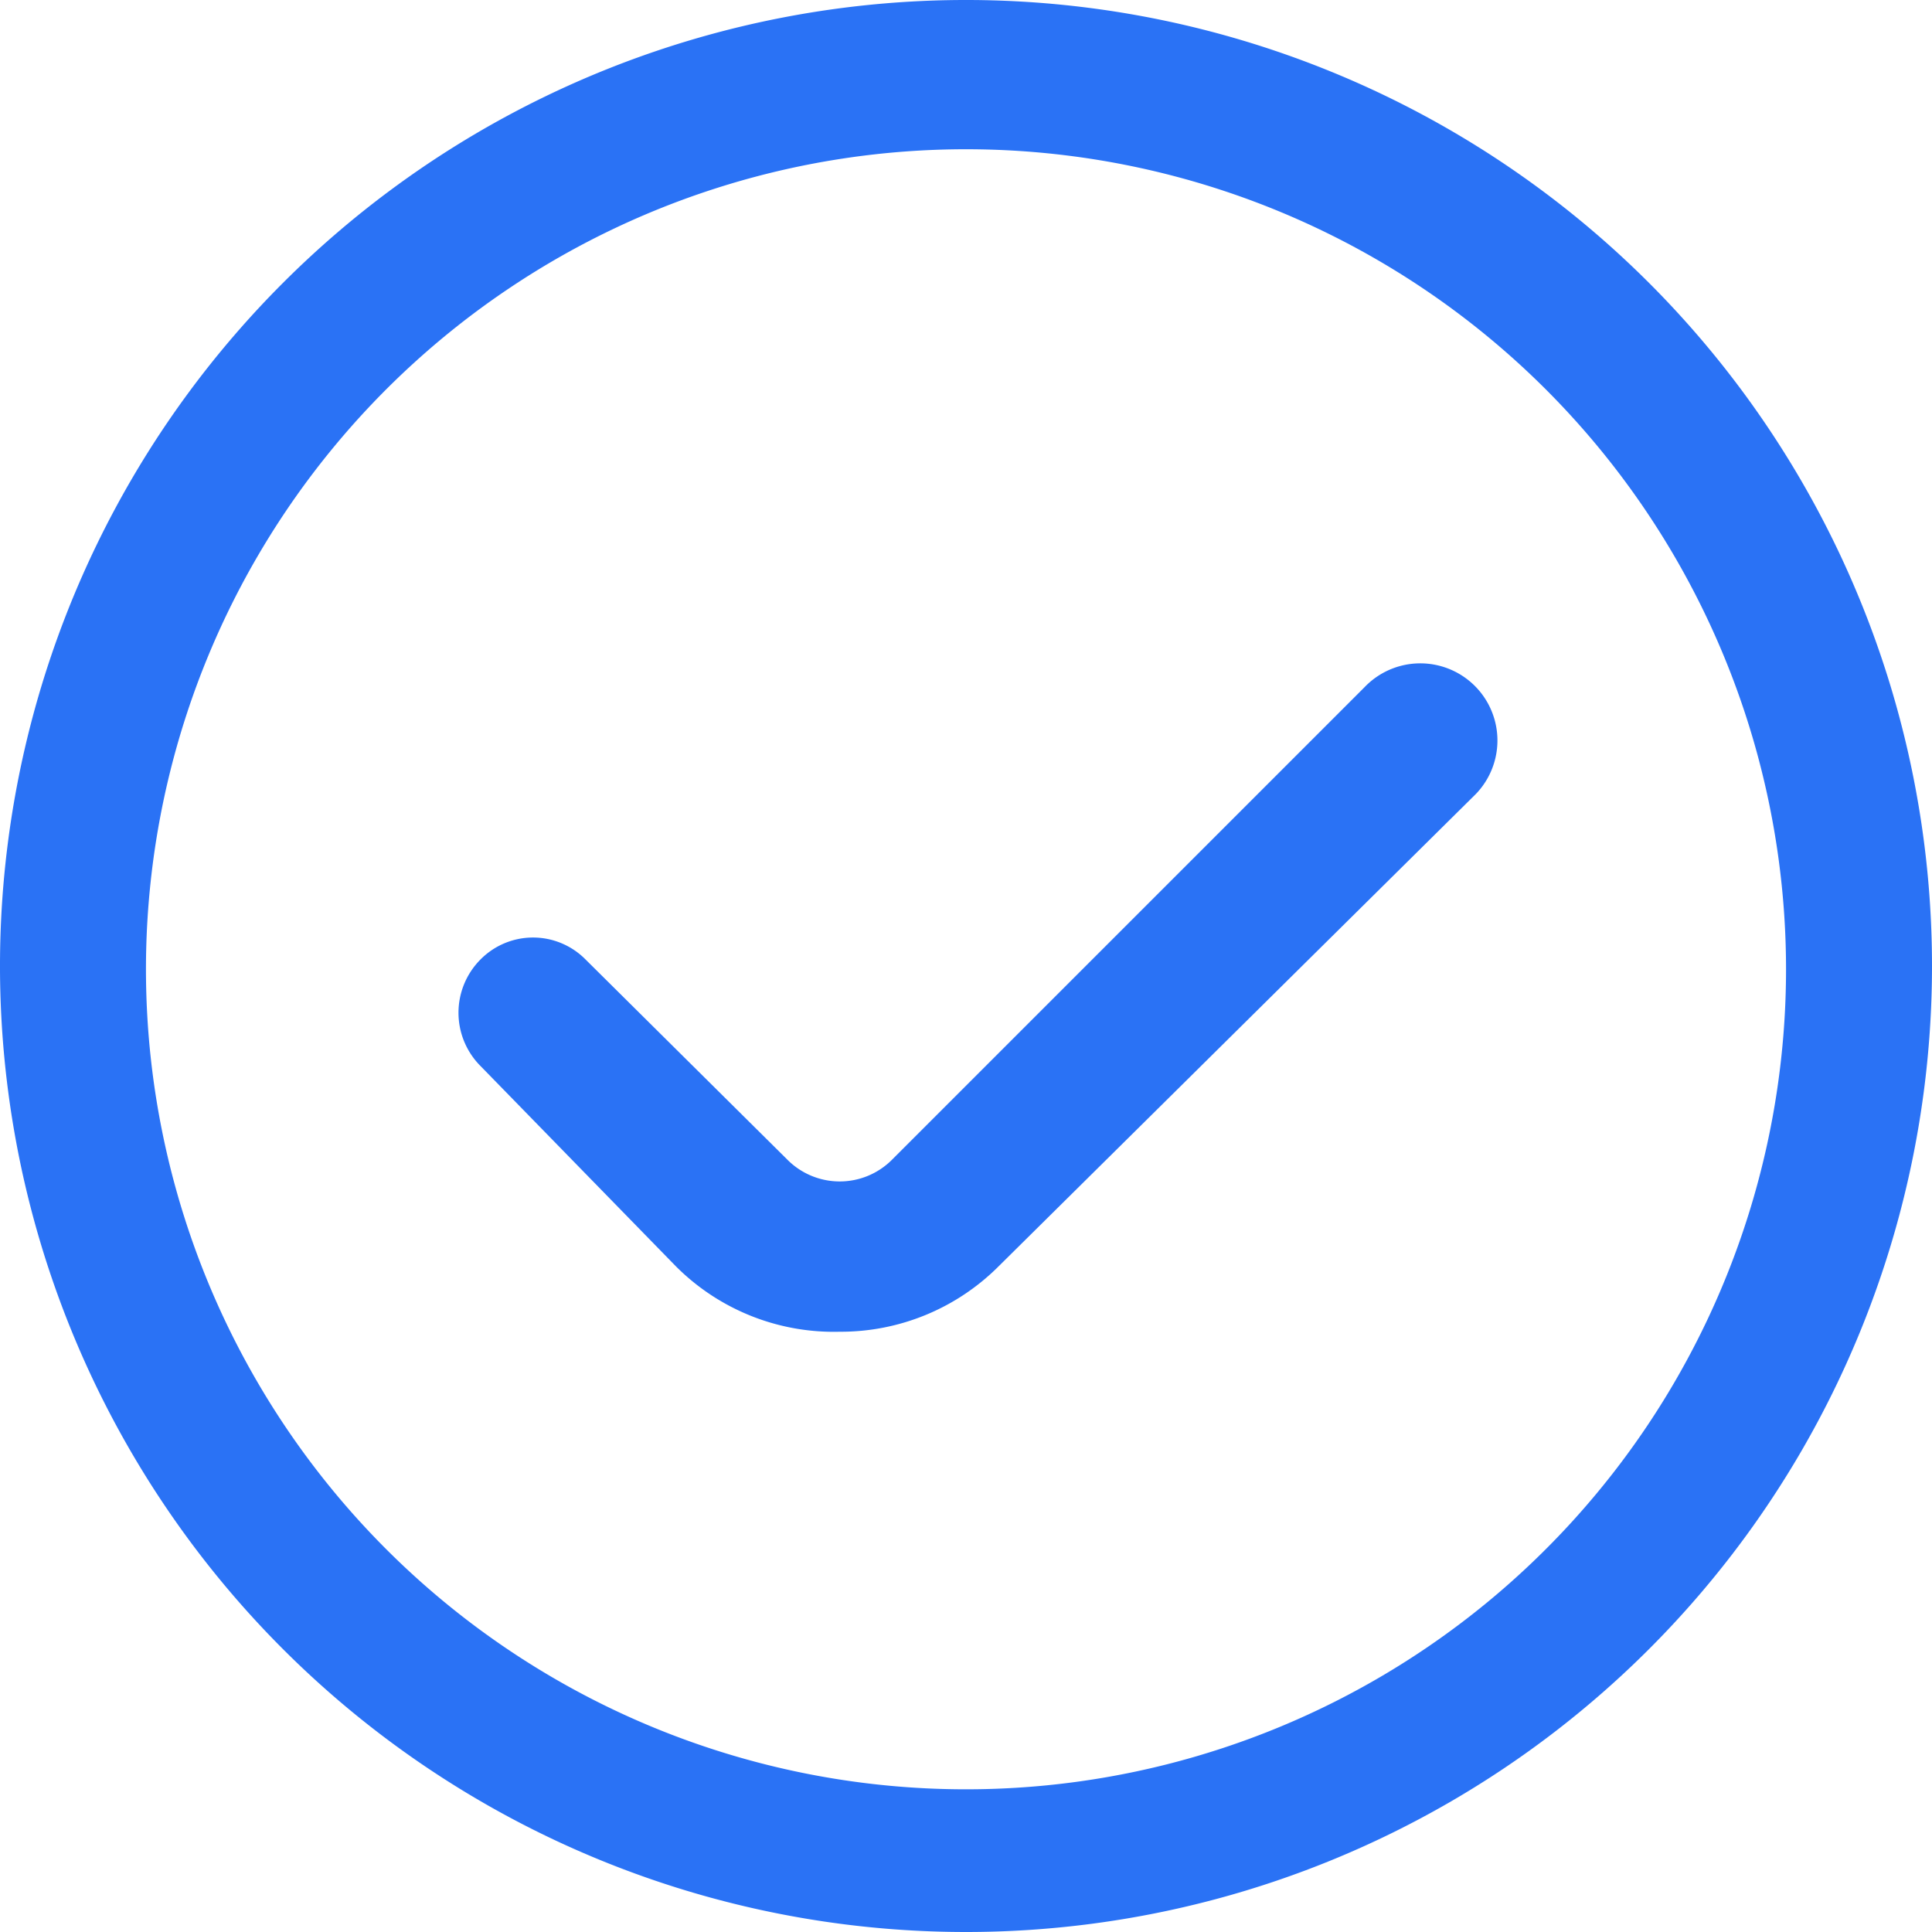
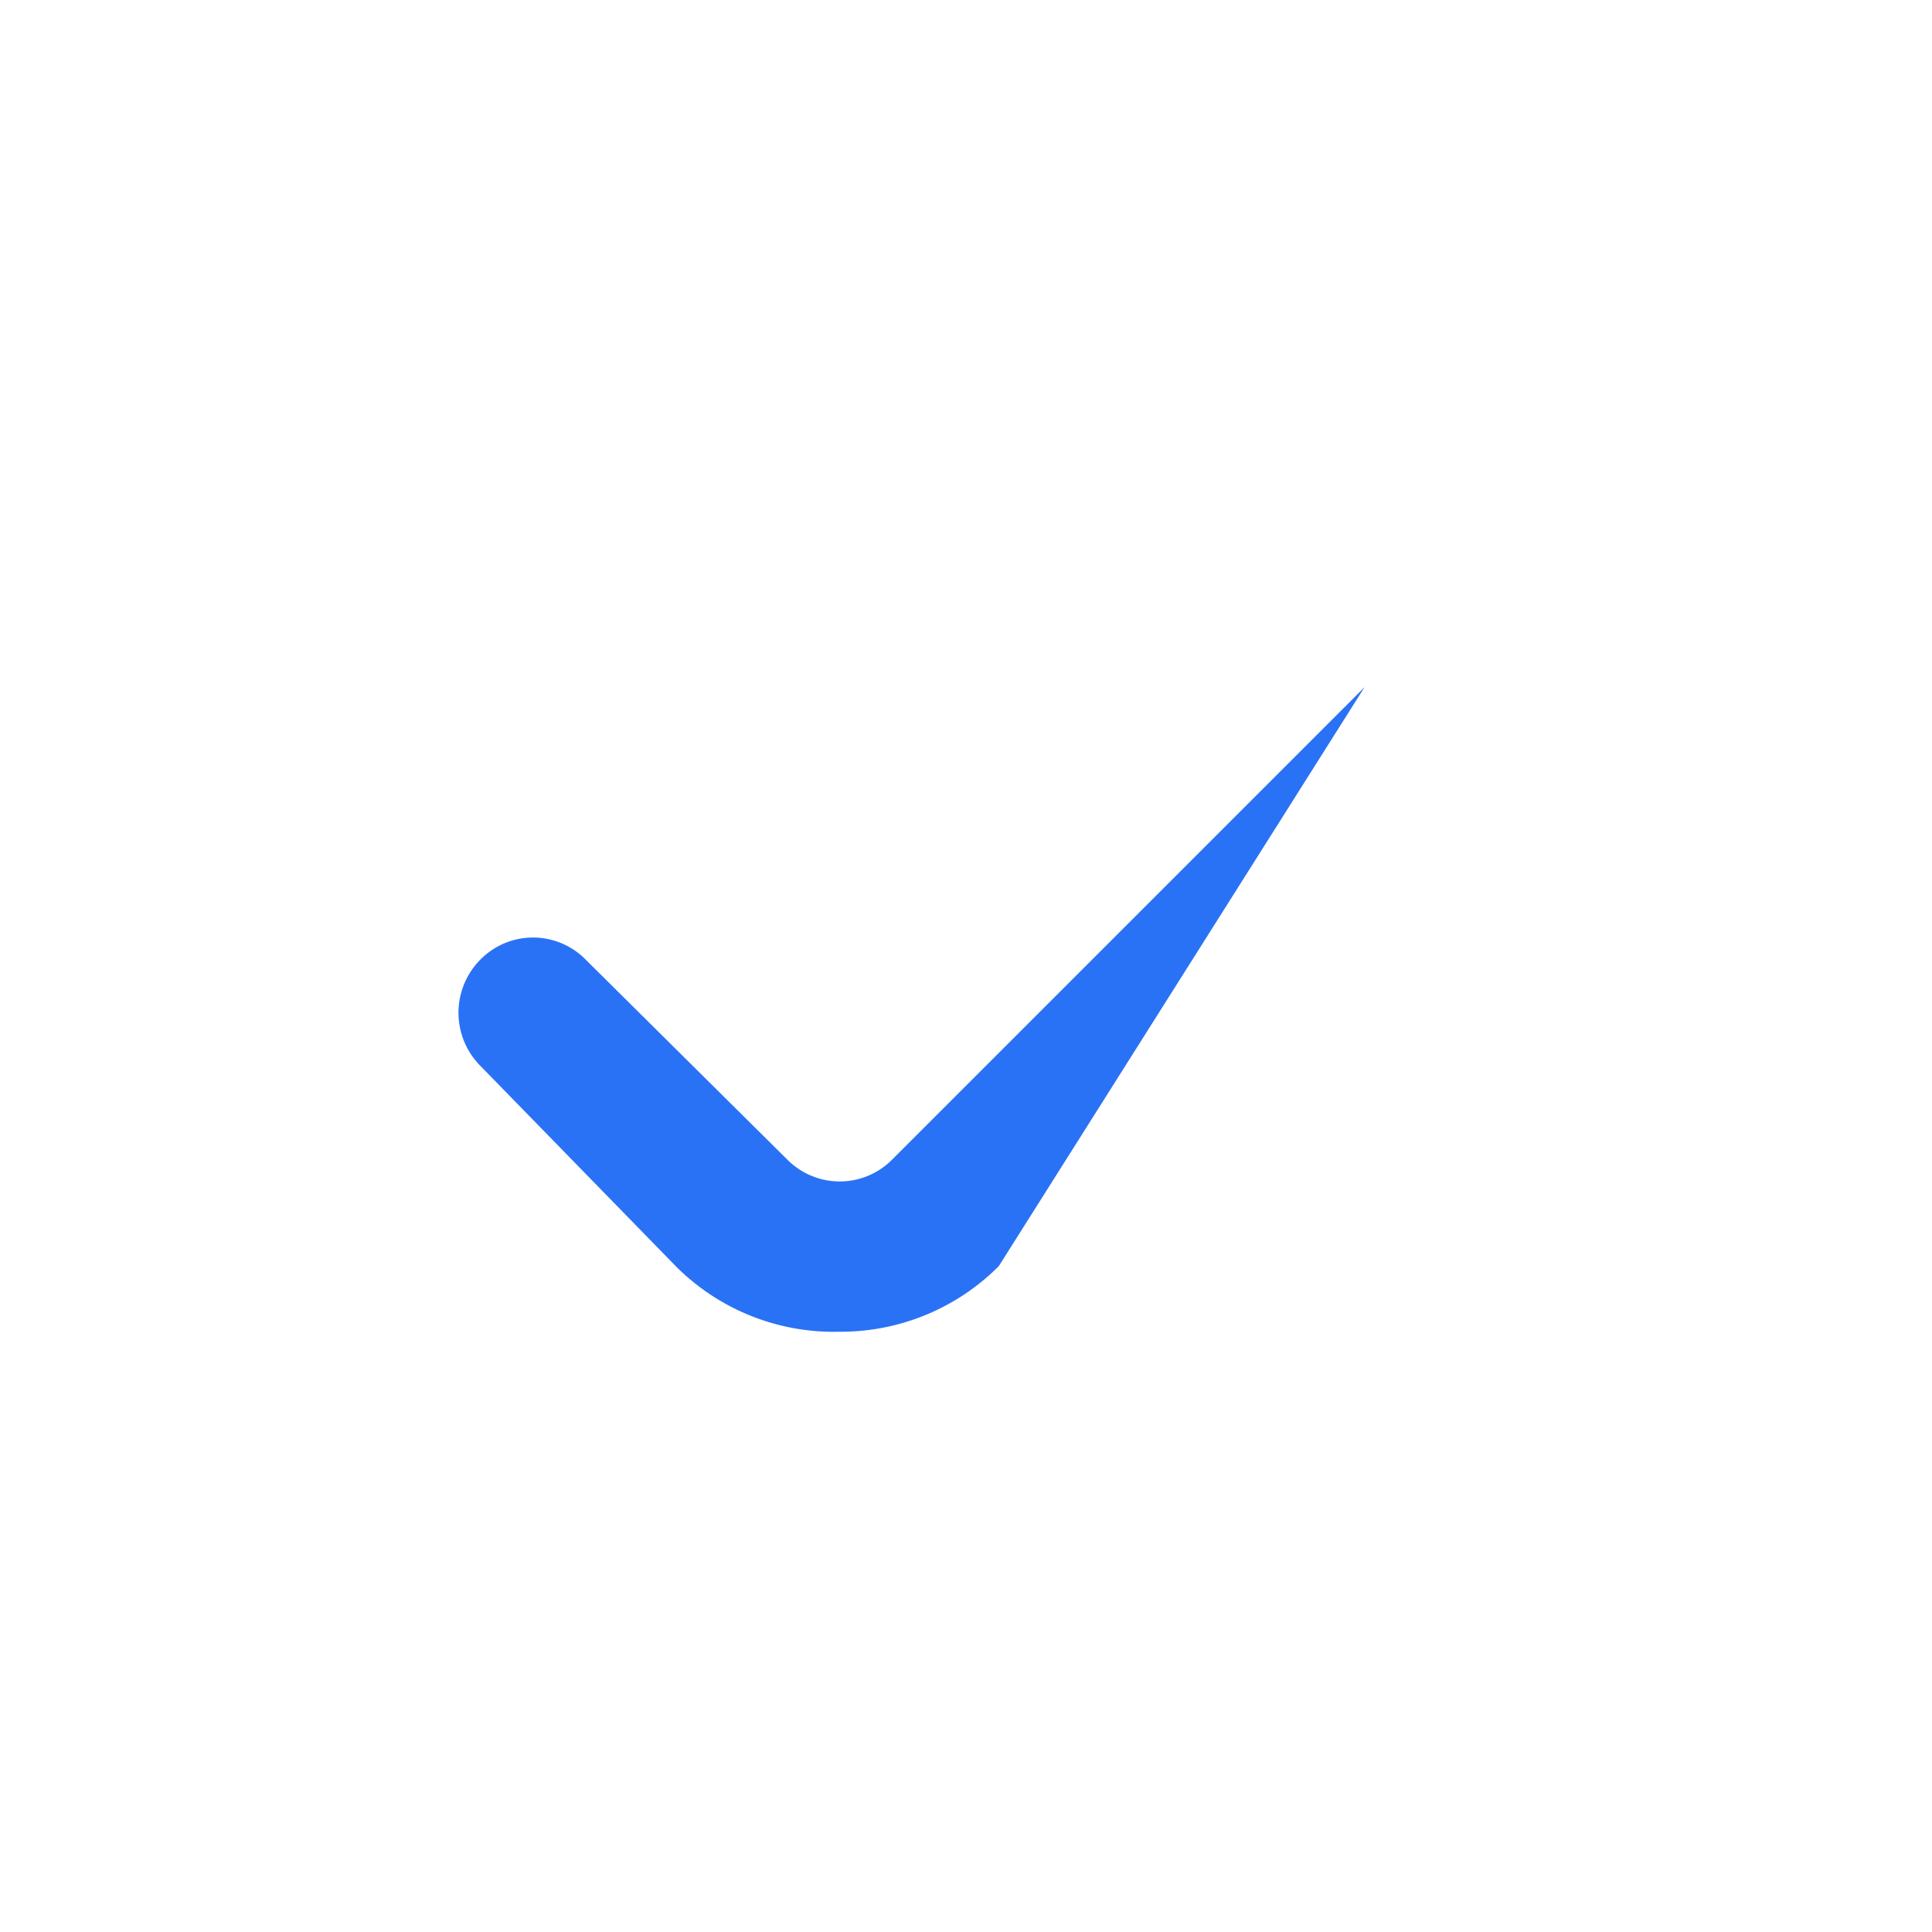
<svg xmlns="http://www.w3.org/2000/svg" t="1729850061110" class="icon" viewBox="0 0 1024 1024" version="1.1" p-id="6224" width="200" height="200">
-   <path d="M512 1024a512 512 0 1 1 512-512 512 512 0 0 1-512 512z m0-944.896a434.635 434.635 0 1 0 434.635 434.635 434.635 434.635 0 0 0-434.635-434.635z" fill="#2a72f5" p-id="6225" />
-   <path d="M445.066 705.847a118.221 118.221 0 0 1-86.927-34.771L254.696 565.025a39.986 39.986 0 0 1 0-56.503 39.117 39.117 0 0 1 55.633 0L417.25 614.574a39.117 39.117 0 0 0 55.633 0l250.35-250.35a39.986 39.986 0 0 1 59.11 56.503L529.385 671.076a118.221 118.221 0 0 1-84.319 34.771z" fill="#2a72f5" p-id="6226" />
+   <path d="M445.066 705.847a118.221 118.221 0 0 1-86.927-34.771L254.696 565.025a39.986 39.986 0 0 1 0-56.503 39.117 39.117 0 0 1 55.633 0L417.25 614.574a39.117 39.117 0 0 0 55.633 0l250.35-250.35L529.385 671.076a118.221 118.221 0 0 1-84.319 34.771z" fill="#2a72f5" p-id="6226" />
</svg>